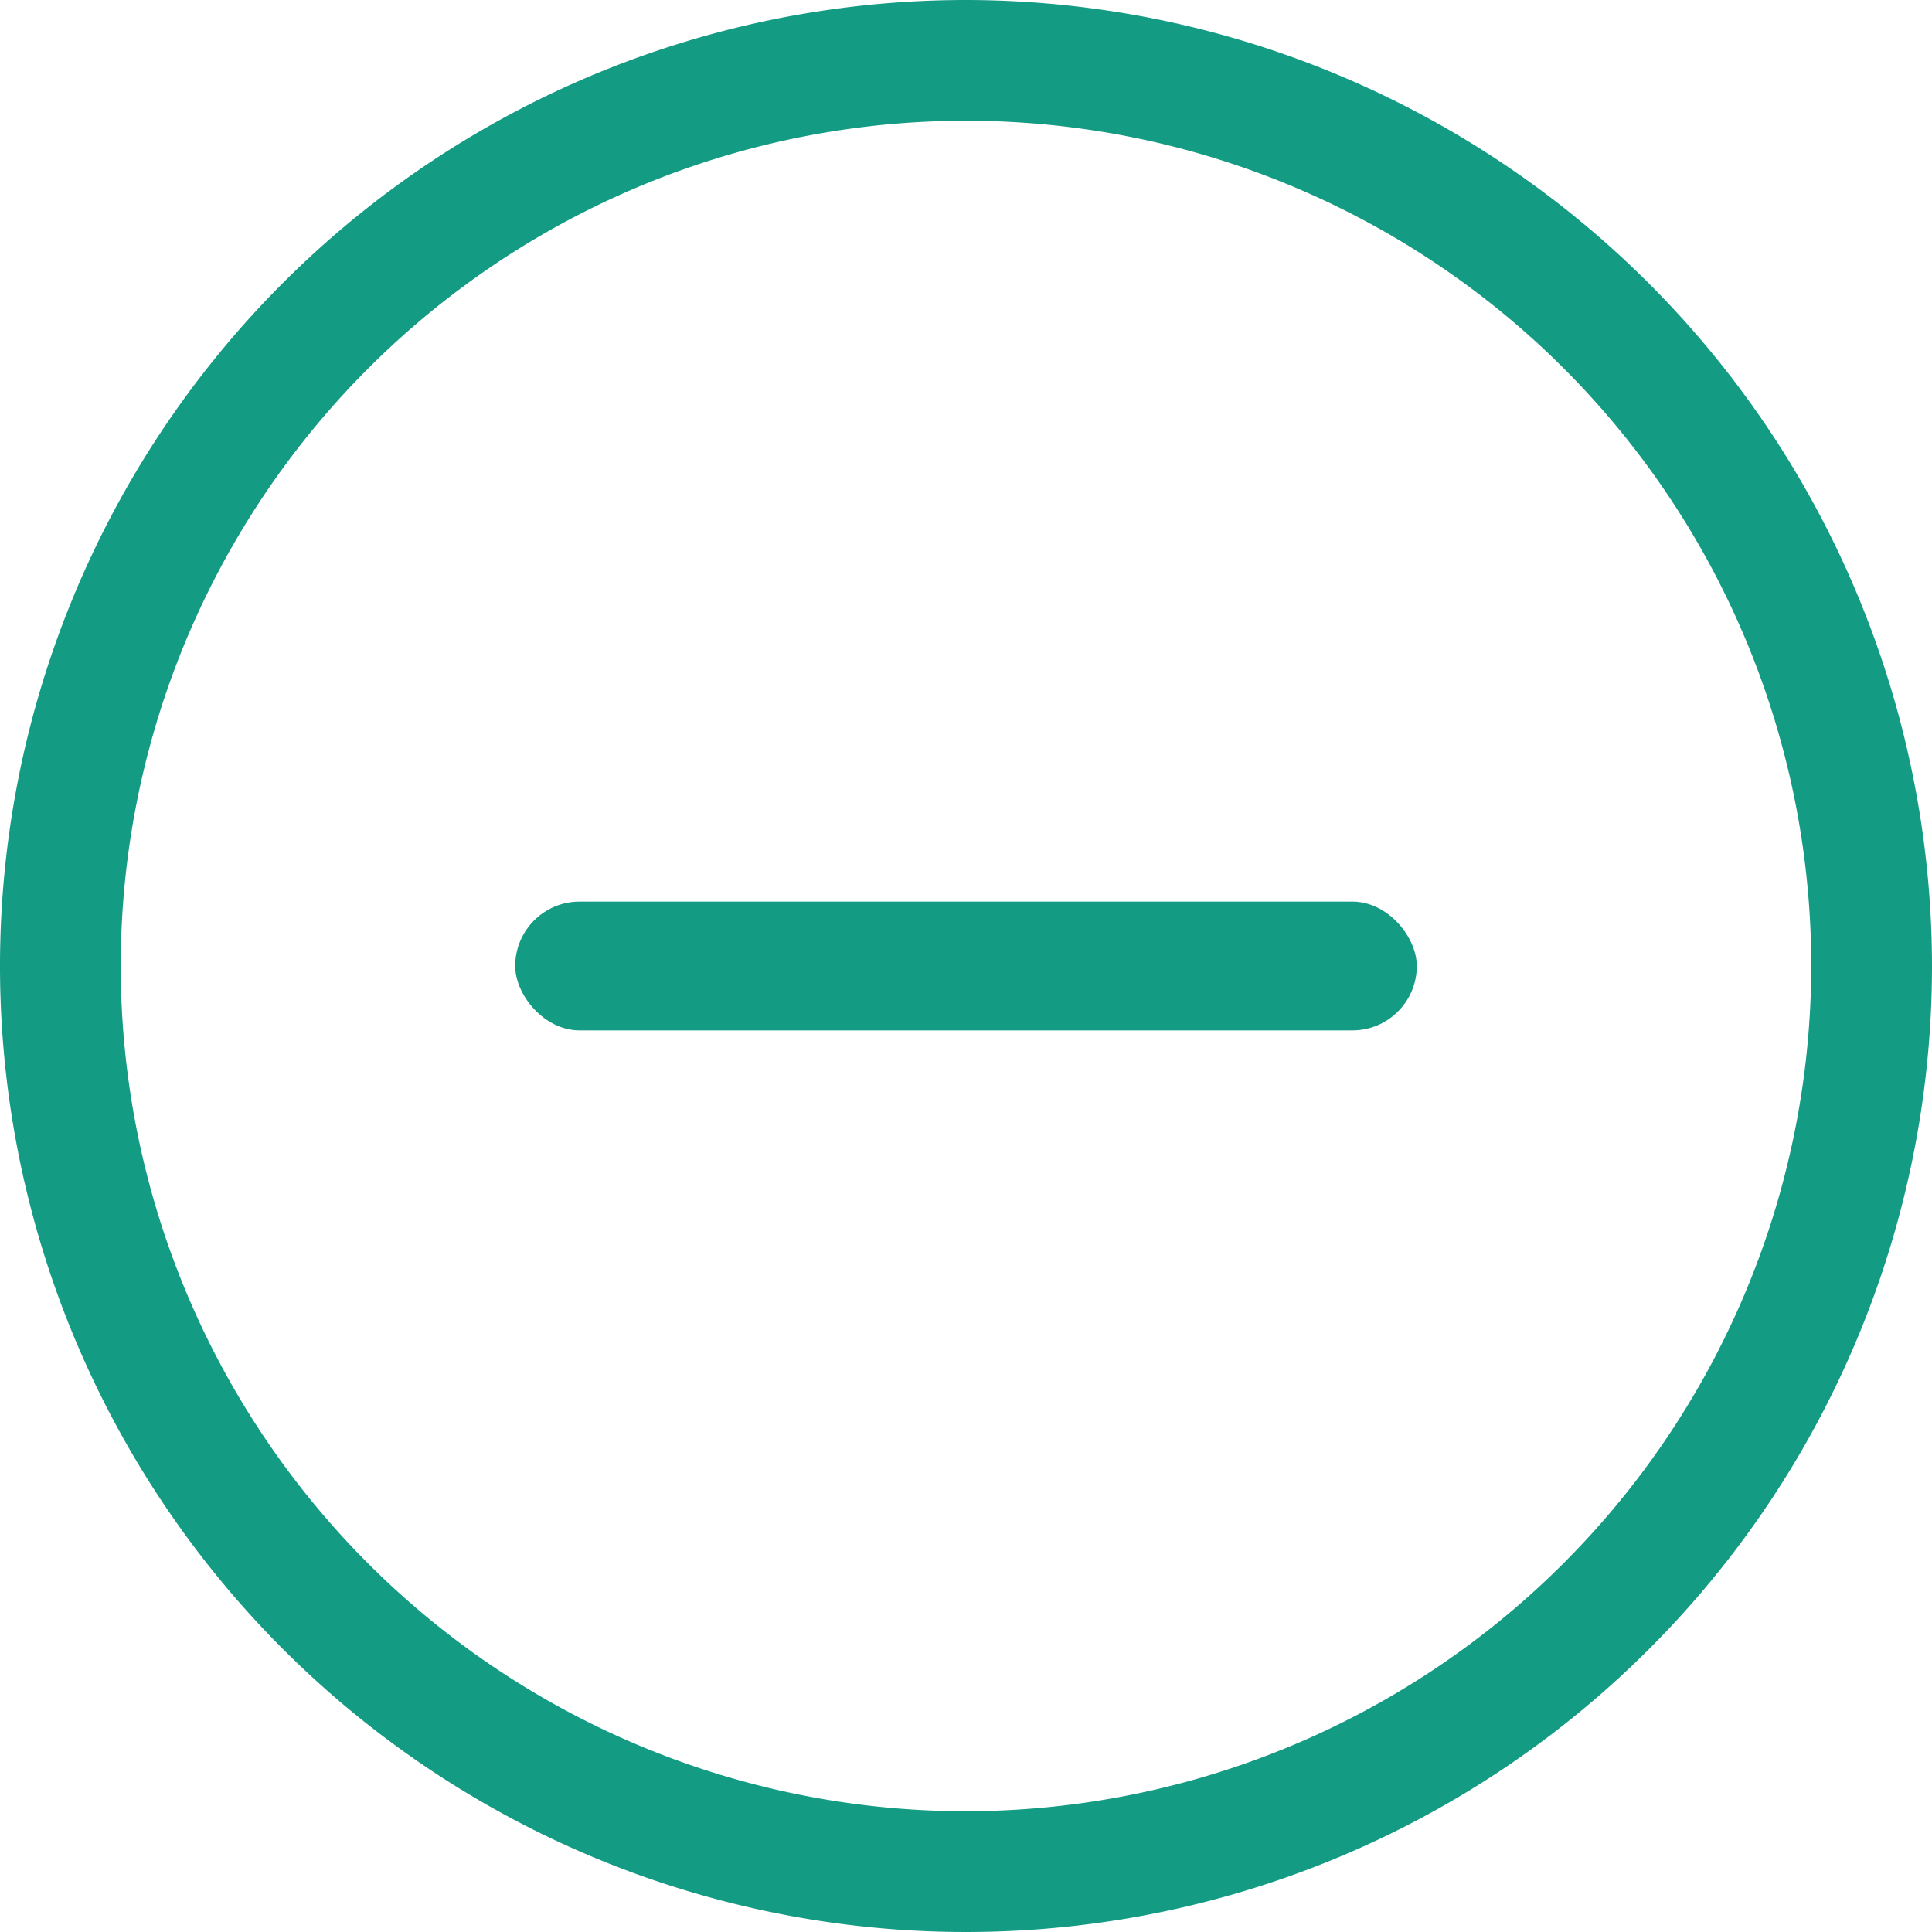
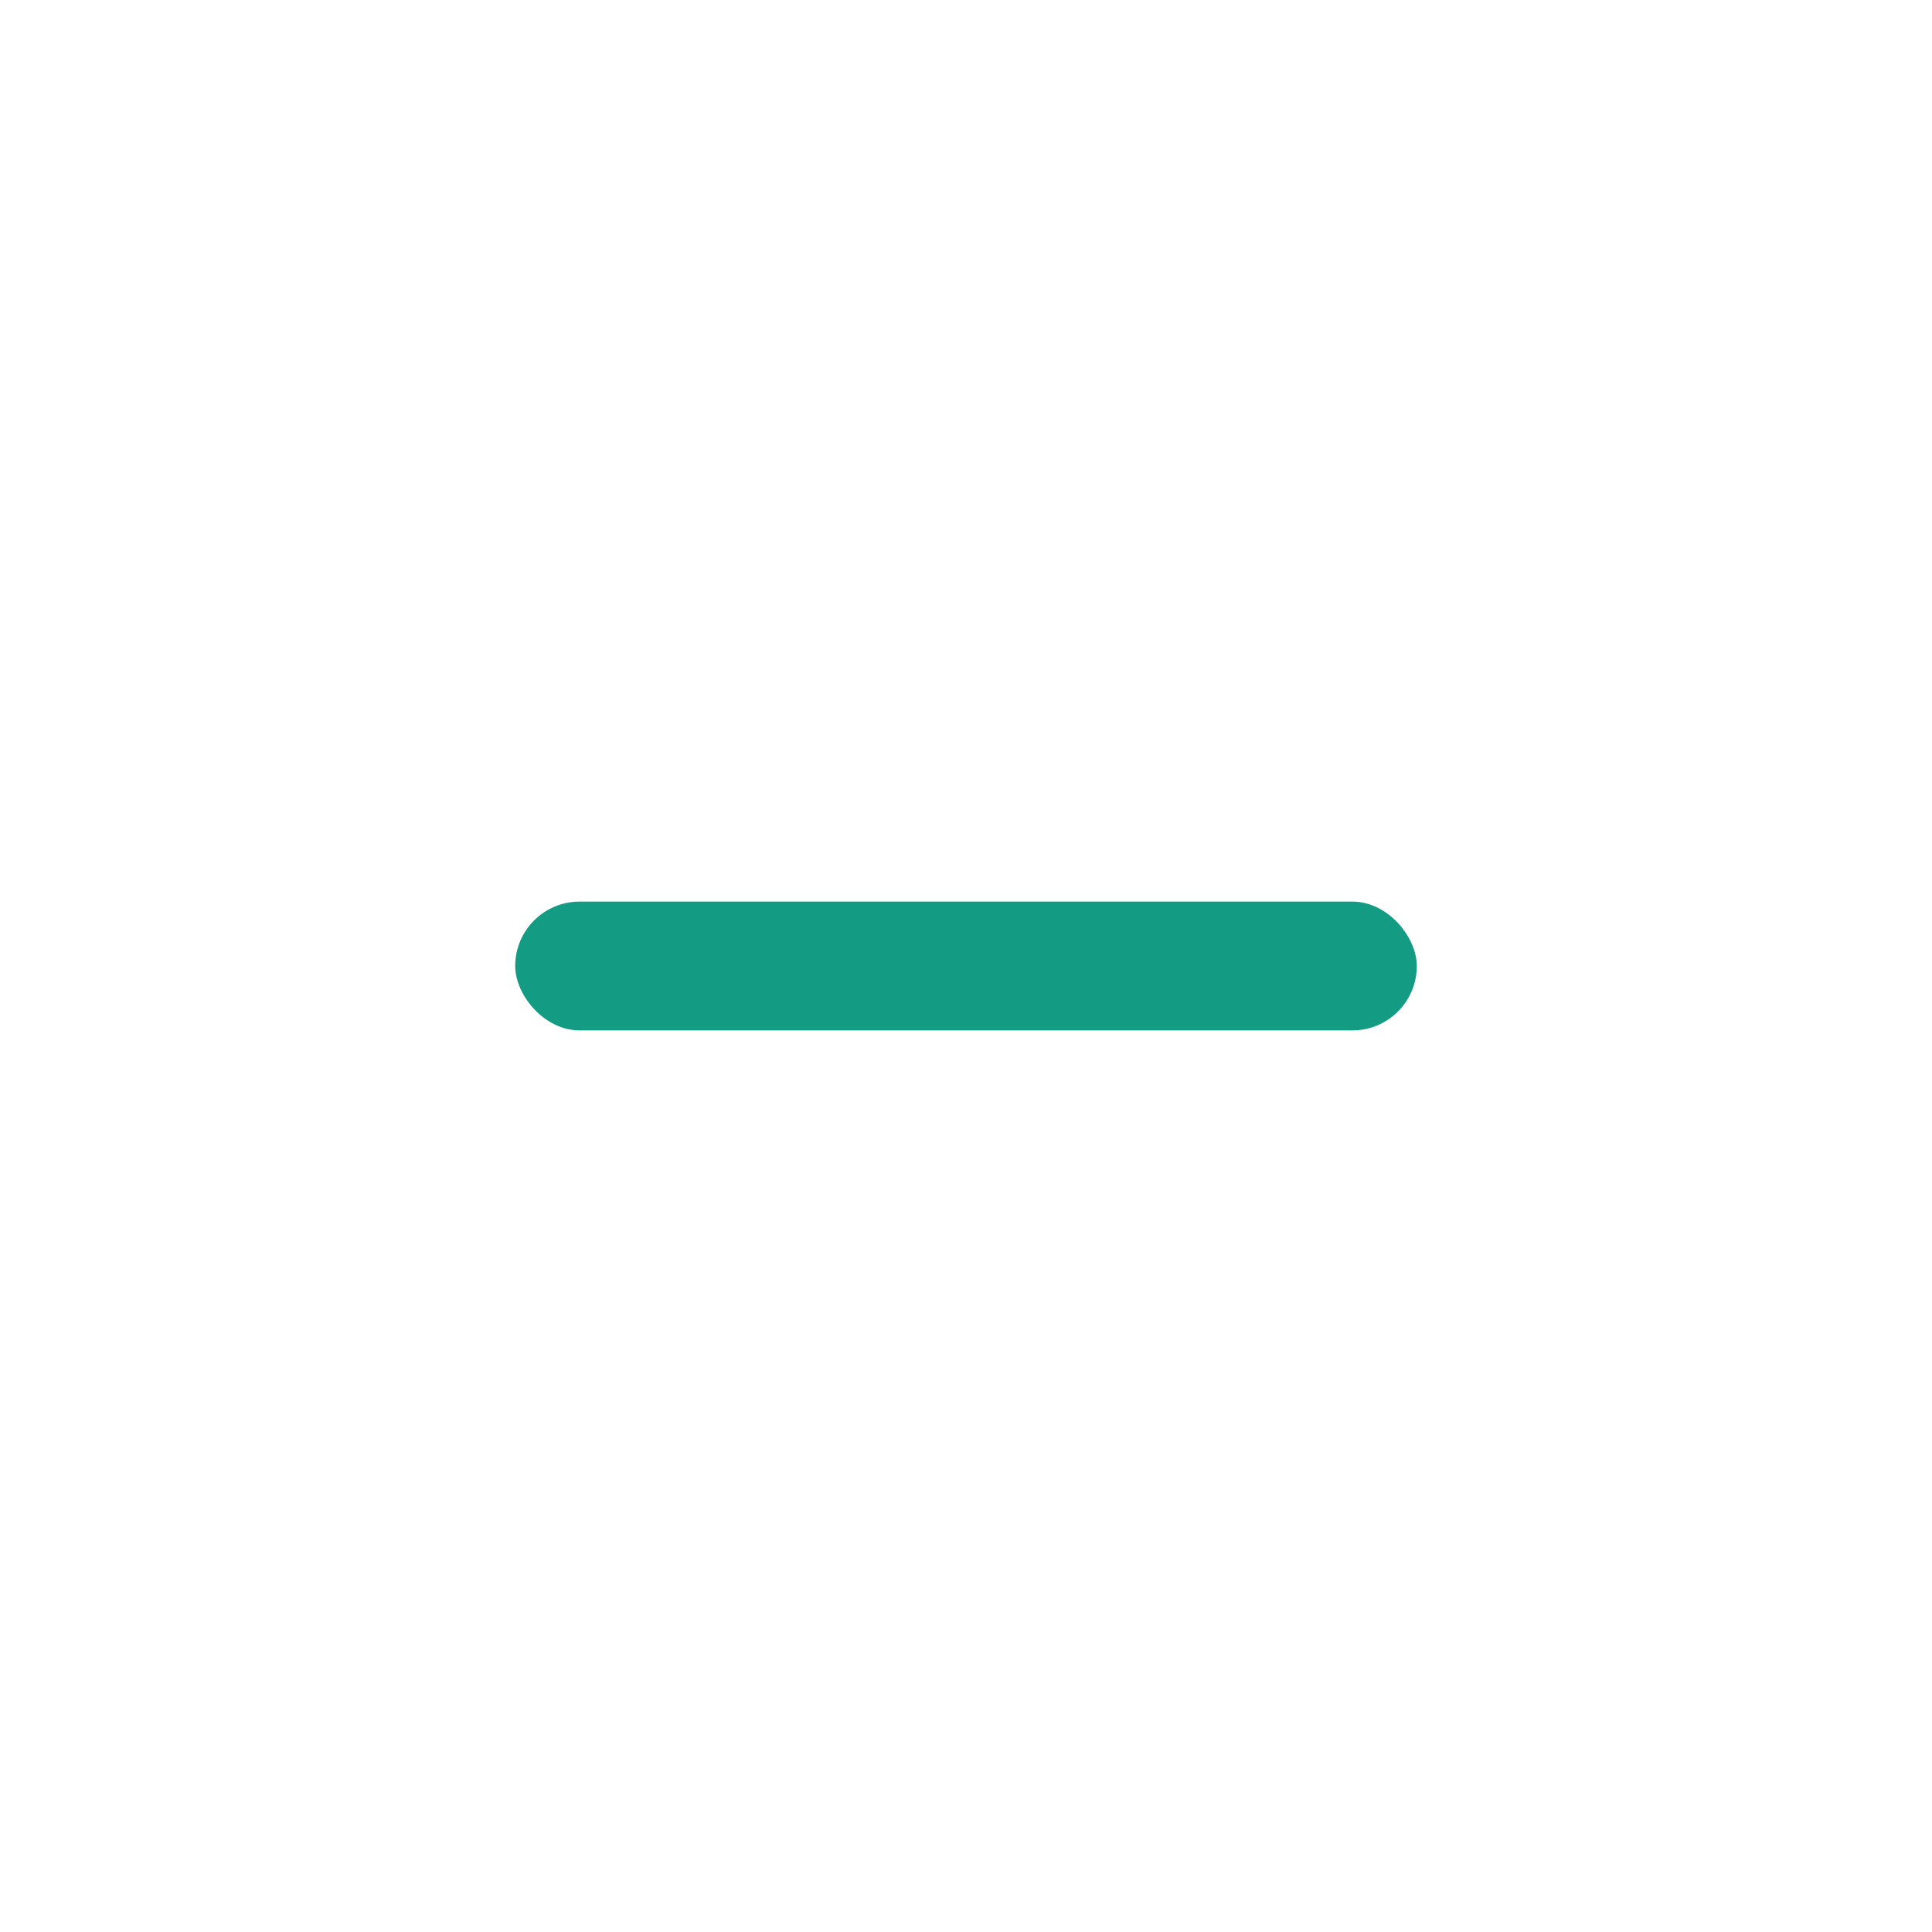
<svg xmlns="http://www.w3.org/2000/svg" width="30" height="30" viewBox="0 0 30 30">
  <g id="Minus" transform="translate(-660 -1760)">
    <rect id="Rectangle_15810" data-name="Rectangle 15810" width="14" height="2" rx="1" transform="translate(668 1774)" fill="#149b83" />
-     <path id="Right" d="M15,0A15,15,0,1,0,30,15,15.017,15.017,0,0,0,15,0Zm0,28.125A13.125,13.125,0,1,1,28.125,15,13.14,13.14,0,0,1,15,28.125Z" transform="translate(660 1760)" fill="#149b83" />
  </g>
</svg>